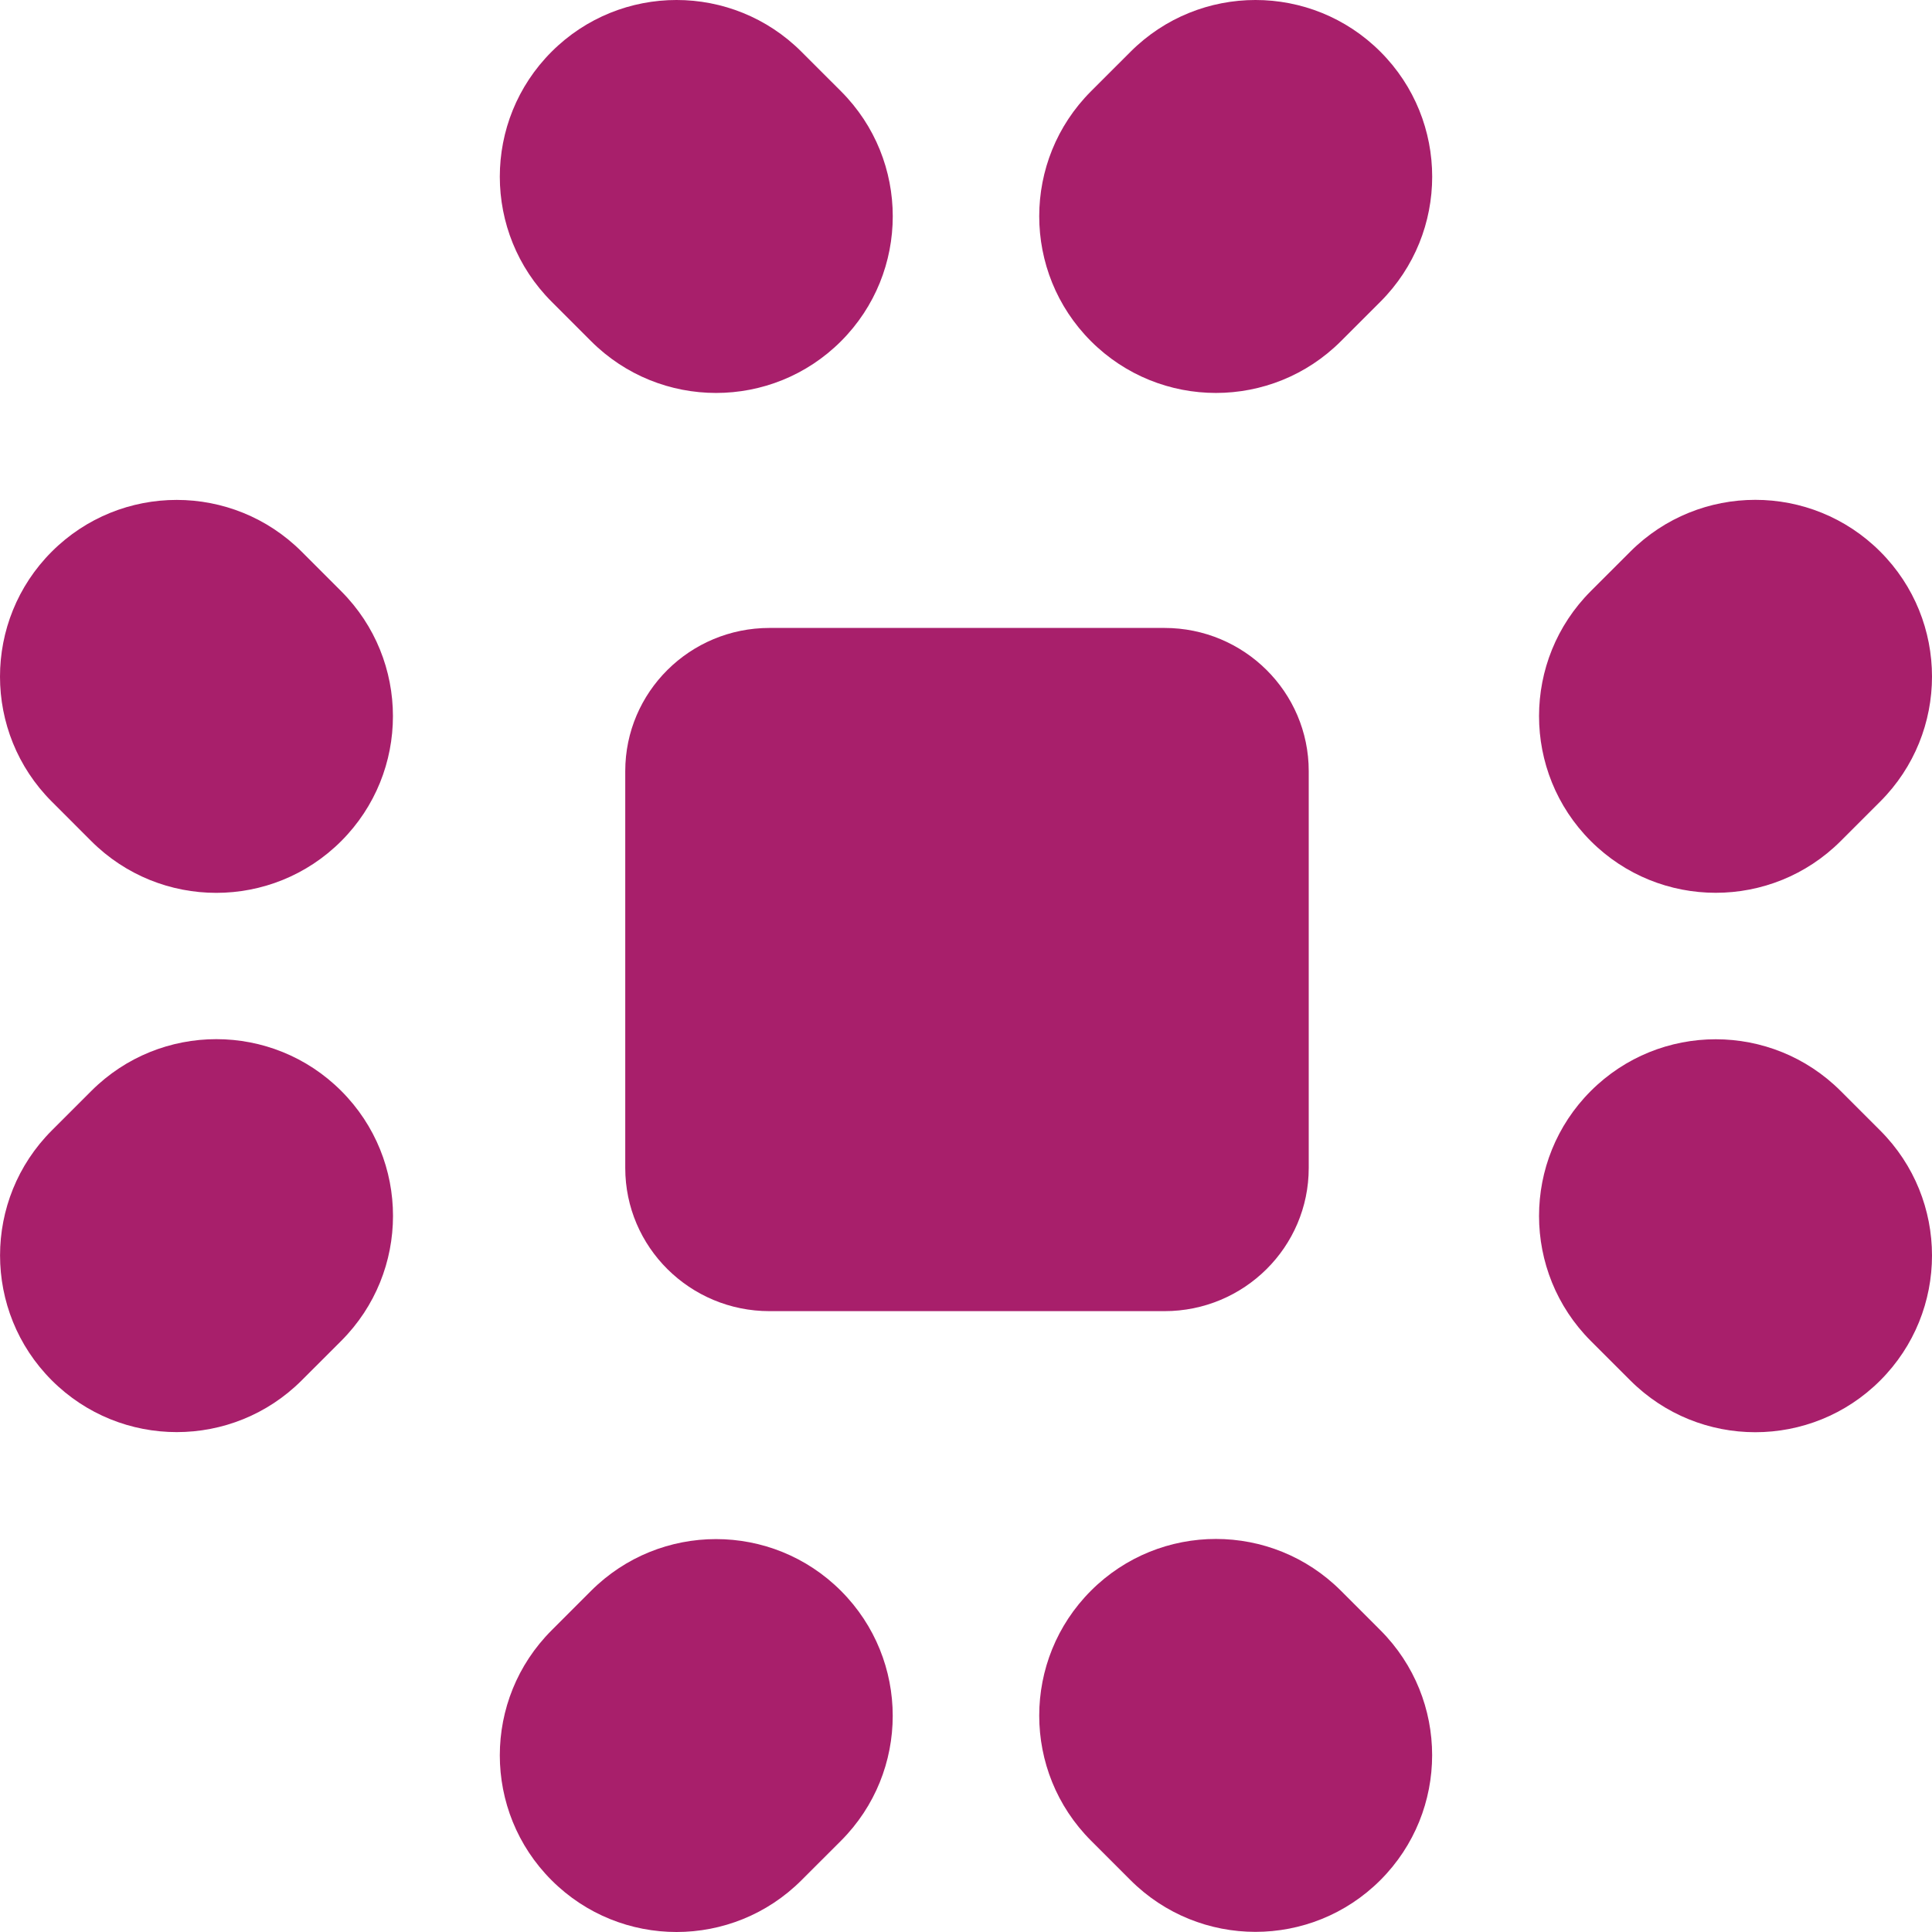
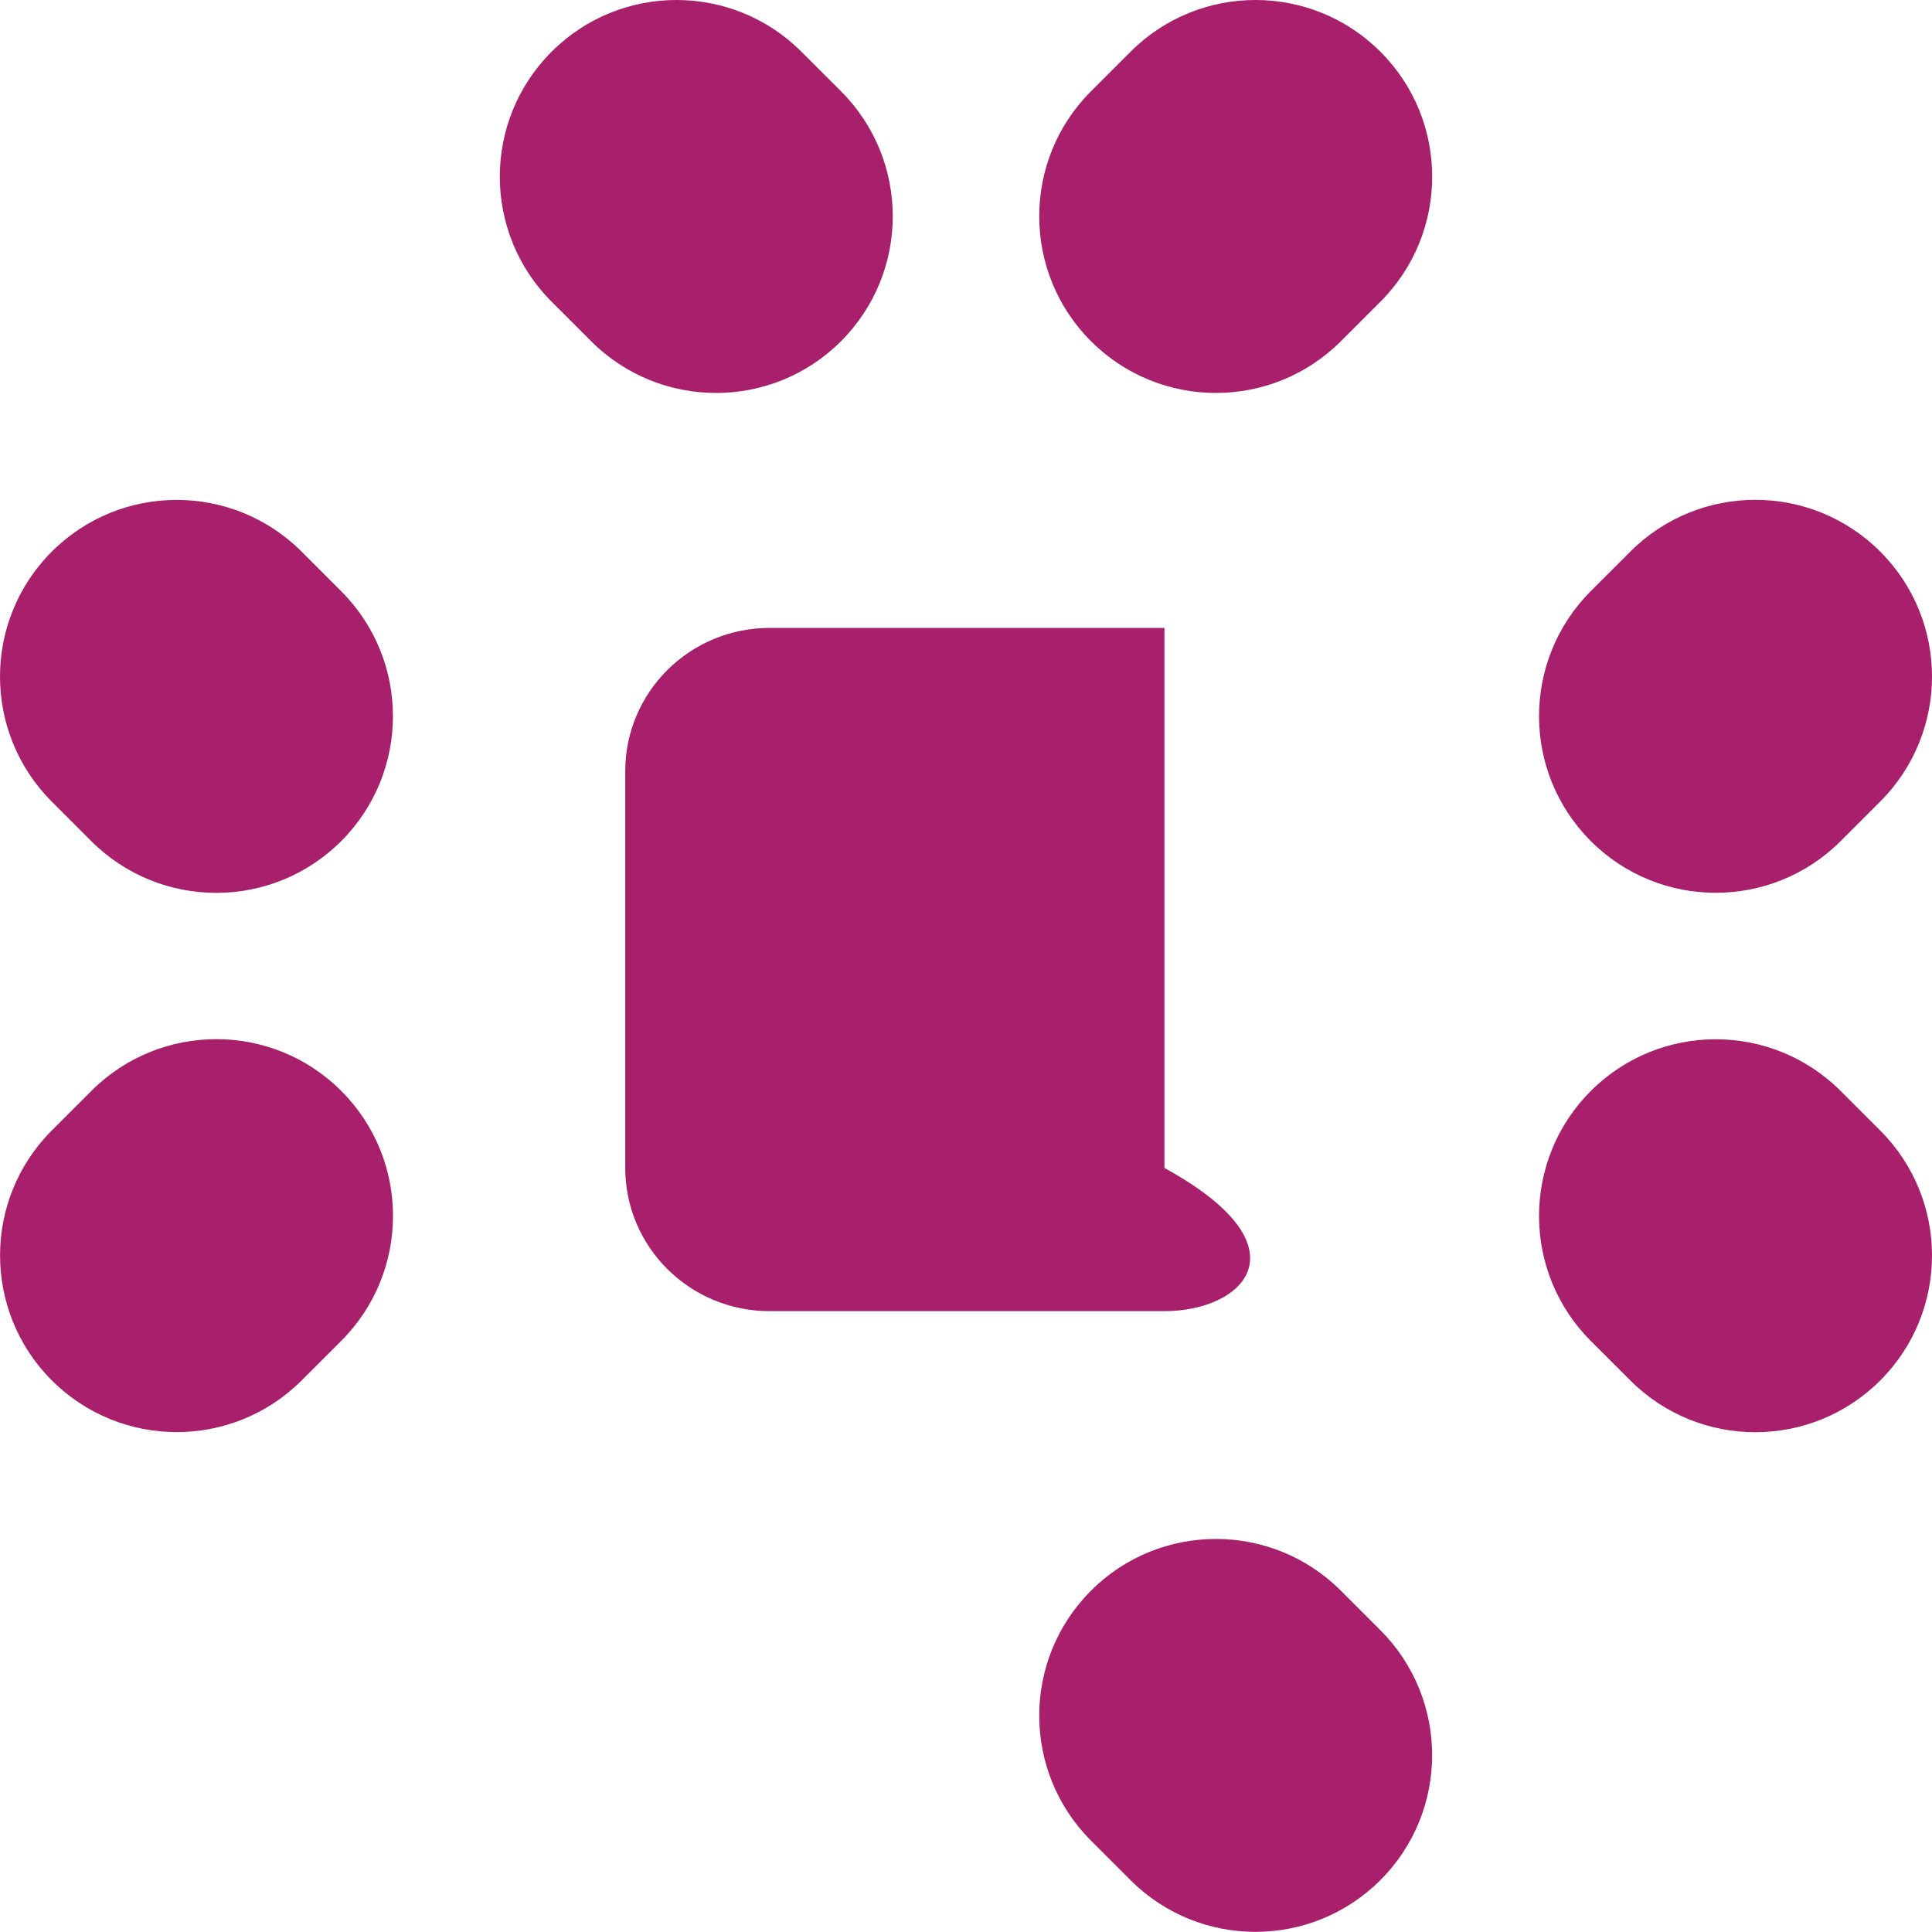
<svg xmlns="http://www.w3.org/2000/svg" width="224" height="224" viewBox="0 0 224 224" fill="none">
  <path d="M10.59 126.485L6.009 131.064C-1.994 139.067 -1.994 152.041 6.005 160.042C14.008 168.043 26.981 168.042 34.984 160.039L39.565 155.46C47.564 147.457 47.569 134.484 39.565 126.483C31.566 118.481 18.593 118.482 10.59 126.485V126.485Z" fill="#A81F6B" />
  <path d="M131.074 6.003L126.493 10.582C118.49 18.585 118.49 31.558 126.489 39.559C134.493 47.561 147.465 47.559 155.469 39.557L160.05 34.978C168.049 26.975 168.053 14.001 160.05 6C152.05 -2.001 139.073 -2 131.074 6.003V6.003Z" fill="#A81F6B" />
-   <path d="M68.526 184.448L63.954 189.022C55.95 197.025 55.946 210 63.95 217.999C71.949 226.001 84.926 226.001 92.925 217.997L97.502 213.424C105.505 205.42 105.505 192.447 97.502 184.446C89.503 176.445 76.53 176.446 68.526 184.448V184.448Z" fill="#A81F6B" />
  <path d="M213.417 97.51L217.998 92.931C226.001 84.929 226.001 71.955 217.998 63.953C209.998 55.952 197.026 55.953 189.022 63.956L184.441 68.535C176.442 76.538 176.438 89.512 184.437 97.513C192.441 105.514 205.414 105.513 213.417 97.51V97.51Z" fill="#A81F6B" />
  <path d="M10.58 97.517C18.583 105.52 31.556 105.521 39.559 97.52C47.559 89.519 47.559 76.545 39.555 68.543L34.978 63.964C26.975 55.961 14.002 55.96 5.999 63.961C-2 71.962 -2 84.936 6.003 92.938L10.58 97.517V97.517Z" fill="#A81F6B" />
  <path d="M155.469 184.433C147.465 176.429 134.493 176.428 126.489 184.429C118.49 192.431 118.49 205.403 126.493 213.407L131.066 217.981C139.069 225.984 152.042 225.986 160.046 217.984C168.045 209.983 168.045 197.008 160.042 189.007L155.469 184.433V184.433Z" fill="#A81F6B" />
  <path d="M213.417 126.498C205.414 118.495 192.441 118.494 184.437 126.495C176.438 134.496 176.442 147.47 184.441 155.473L189.022 160.052C197.026 168.054 209.998 168.056 217.998 160.055C226.001 152.053 226.001 139.079 217.998 131.077L213.417 126.498Z" fill="#A81F6B" />
  <path d="M68.531 39.557C76.534 47.56 89.507 47.561 97.51 39.56C105.509 31.558 105.509 18.585 97.506 10.582L92.925 6.003C84.926 -2 71.949 -2.001 63.95 6C55.946 14.001 55.95 26.975 63.954 34.978L68.531 39.557Z" fill="#A81F6B" />
-   <path d="M72.493 89.404C72.493 80.237 79.983 72.805 89.222 72.805H135.008C144.247 72.805 151.737 80.237 151.737 89.404V135.417C151.737 144.585 144.247 152.017 135.008 152.017H89.222C79.983 152.017 72.493 144.585 72.493 135.417V89.404Z" fill="#A81F6B" />
+   <path d="M72.493 89.404C72.493 80.237 79.983 72.805 89.222 72.805H135.008V135.417C151.737 144.585 144.247 152.017 135.008 152.017H89.222C79.983 152.017 72.493 144.585 72.493 135.417V89.404Z" fill="#A81F6B" />
</svg>